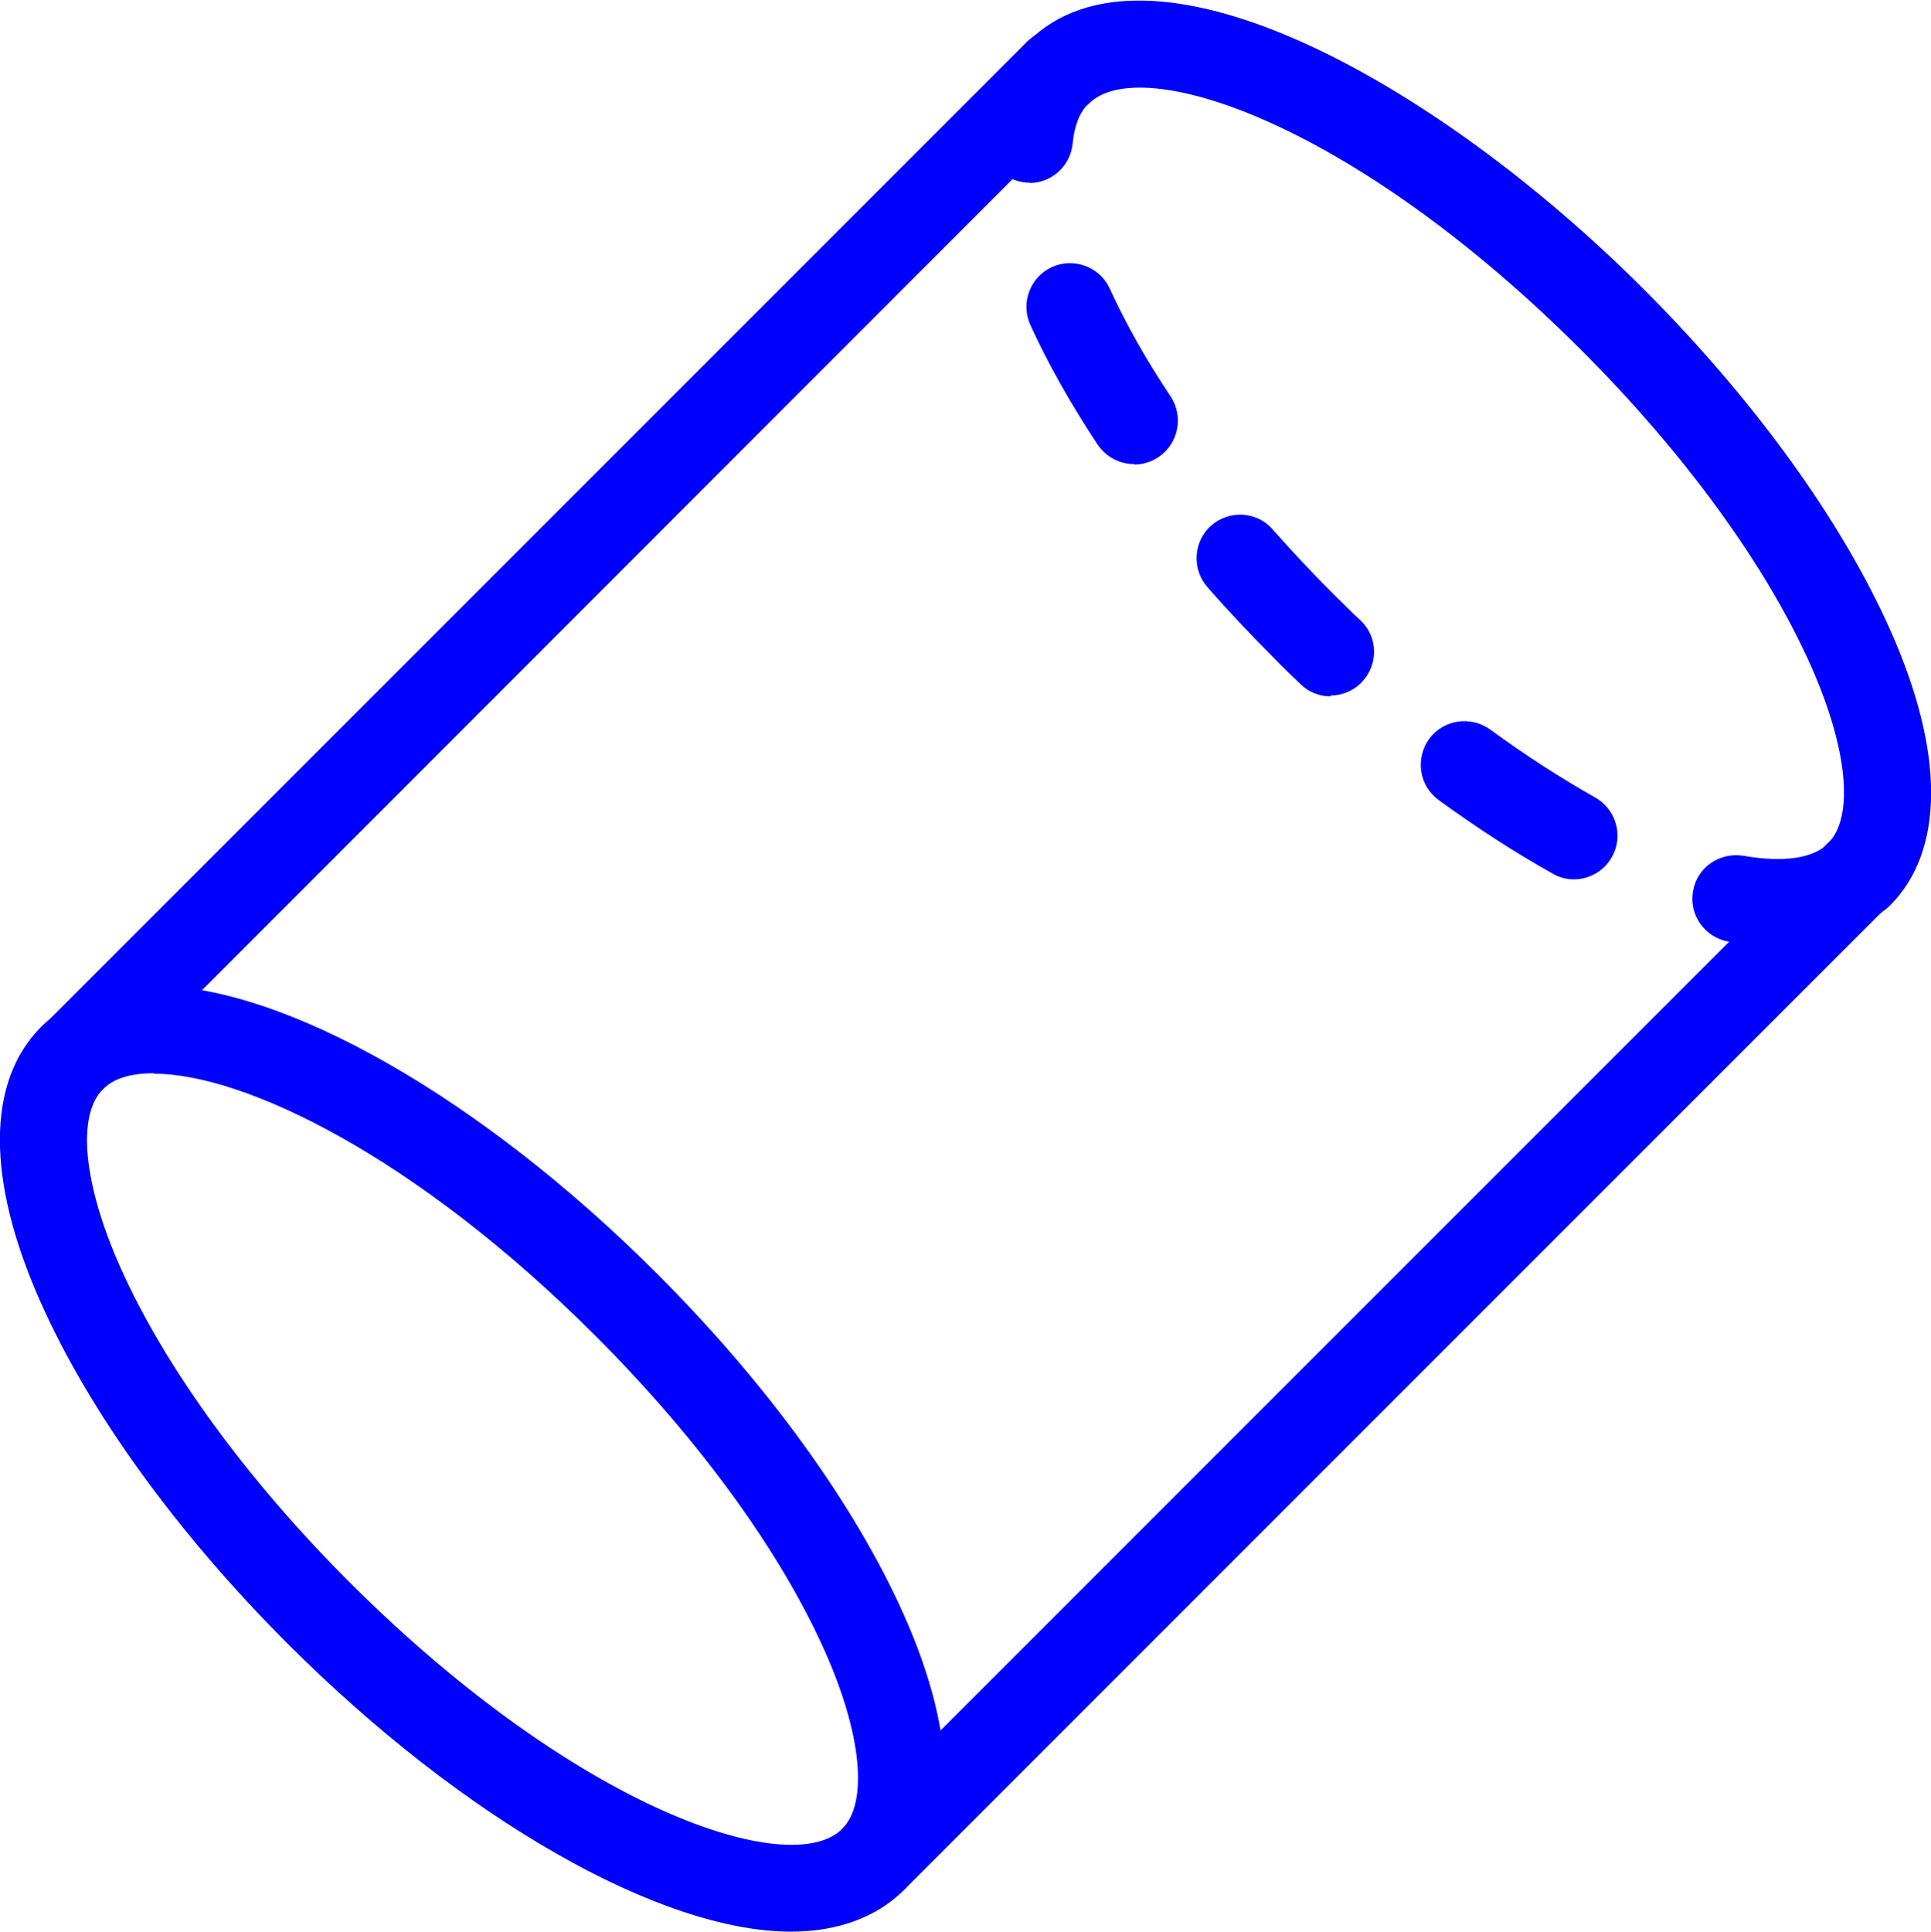
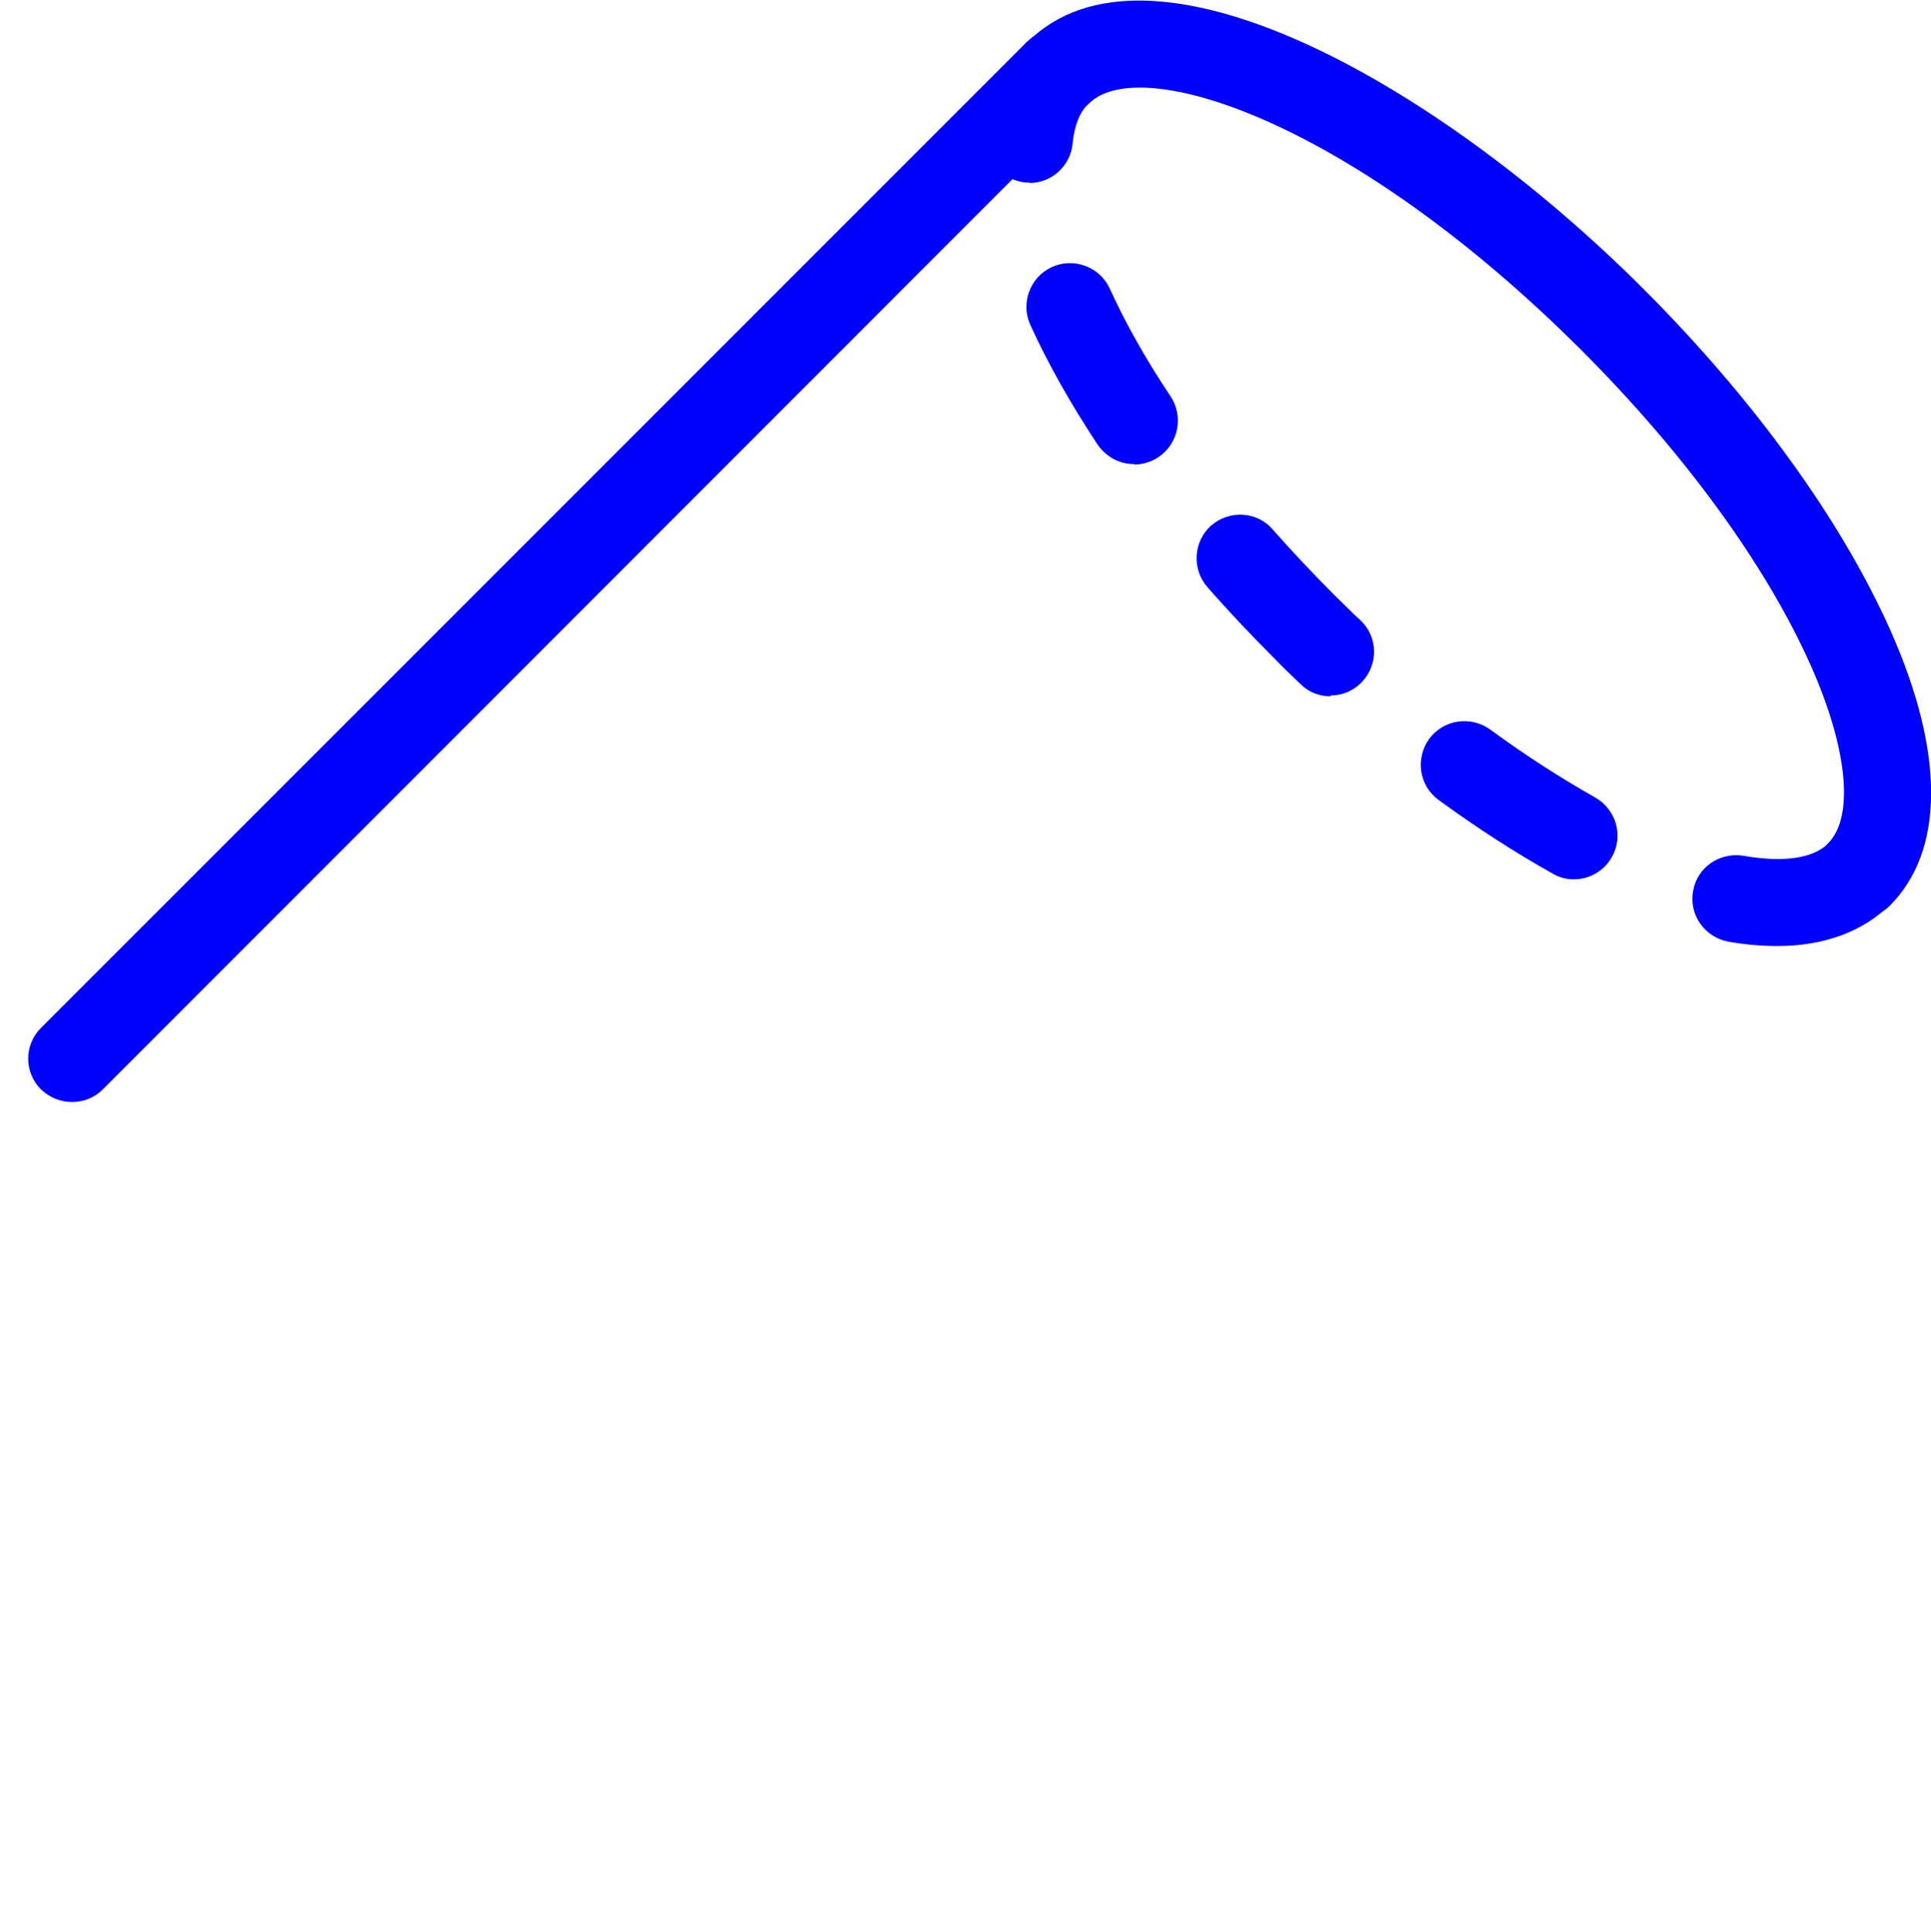
<svg xmlns="http://www.w3.org/2000/svg" id="Warstwa_2" data-name="Warstwa 2" viewBox="0 0 44.32 44.33">
  <defs>
    <style>
      .cls-1 {
        fill: blue;
      }
    </style>
  </defs>
  <g id="Warstwa_1-2" data-name="Warstwa 1">
    <g>
      <path class="cls-1" d="M1.65,25.29c-.26,0-.51-.1-.71-.29-.39-.39-.39-1.02,0-1.41L23.57.96c.39-.39,1.02-.39,1.41,0,.39.39.39,1.02,0,1.41L2.36,25c-.2.2-.45.29-.71.29Z" />
-       <path class="cls-1" d="M20.04,43.67c-.26,0-.51-.1-.71-.29-.39-.39-.39-1.02,0-1.41l22.63-22.63c.39-.39,1.02-.39,1.41,0s.39,1.02,0,1.41l-22.63,22.63c-.2.2-.45.29-.71.29Z" />
      <path class="cls-1" d="M42.67,21.05c-.26,0-.51-.1-.71-.29-.39-.39-.39-1.02,0-1.41.6-.6.45-2.17-.4-4.08-1.02-2.29-2.89-4.86-5.26-7.23-5.26-5.26-10.14-6.84-11.31-5.66-.39.39-1.02.39-1.41,0s-.39-1.02,0-1.41c2.75-2.76,9.34.86,14.14,5.66,2.54,2.54,4.55,5.32,5.67,7.84,1.25,2.81,1.24,5.05-.01,6.31-.2.2-.45.29-.71.29Z" />
-       <path class="cls-1" d="M18.16,44.33c-3.01,0-7.54-2.59-11.56-6.61-2.54-2.54-4.55-5.32-5.67-7.84-1.25-2.81-1.24-5.05.01-6.31.62-.62,1.52-.95,2.58-.95,3.01,0,7.54,2.59,11.56,6.61,2.54,2.54,4.55,5.32,5.67,7.84,1.25,2.81,1.24,5.05-.01,6.31-.62.62-1.52.95-2.59.95ZM3.53,24.63c-.53,0-.93.12-1.17.37-.6.6-.45,2.17.4,4.08,1.02,2.29,2.89,4.86,5.26,7.23,5.25,5.24,10.14,6.84,11.31,5.66.6-.6.45-2.17-.4-4.08-1.02-2.29-2.89-4.86-5.26-7.23-4.16-4.16-8.09-6.02-10.14-6.02Z" />
      <path class="cls-1" d="M40.79,21.71c-.35,0-.73-.03-1.12-.1-.54-.1-.91-.61-.81-1.16.09-.54.6-.9,1.16-.81.92.16,1.6.06,1.95-.29.39-.39,1.02-.39,1.41,0s.39,1.02,0,1.41c-.62.62-1.52.95-2.58.95ZM36.12,20.18c-.16,0-.33-.04-.48-.13-.86-.48-1.74-1.05-2.62-1.69-.45-.33-.54-.95-.22-1.4.33-.45.95-.54,1.4-.22.82.6,1.63,1.12,2.41,1.56.48.27.66.88.39,1.36-.18.33-.52.52-.88.52ZM30.54,15.98c-.25,0-.5-.09-.69-.28-.21-.2-.42-.4-.62-.61-.52-.52-1.04-1.07-1.52-1.62-.36-.41-.32-1.05.09-1.41.41-.36,1.05-.33,1.41.09.46.52.94,1.03,1.43,1.52.2.19.39.39.59.57.4.38.41,1.01.03,1.41-.2.21-.46.31-.72.31ZM26.03,10.65c-.33,0-.64-.16-.84-.45-.62-.94-1.14-1.86-1.54-2.74-.23-.5-.01-1.1.49-1.33.5-.23,1.1-.01,1.33.49.36.79.83,1.63,1.4,2.48.3.46.18,1.08-.28,1.39-.17.11-.36.17-.55.17ZM23.64,4.19s-.06,0-.09,0c-.55-.05-.96-.53-.91-1.08.08-.88.39-1.6.93-2.14.39-.39,1.02-.39,1.41,0,.39.39.39,1.02,0,1.41-.2.2-.32.5-.36.91-.05.52-.48.91-1,.91Z" />
    </g>
  </g>
</svg>